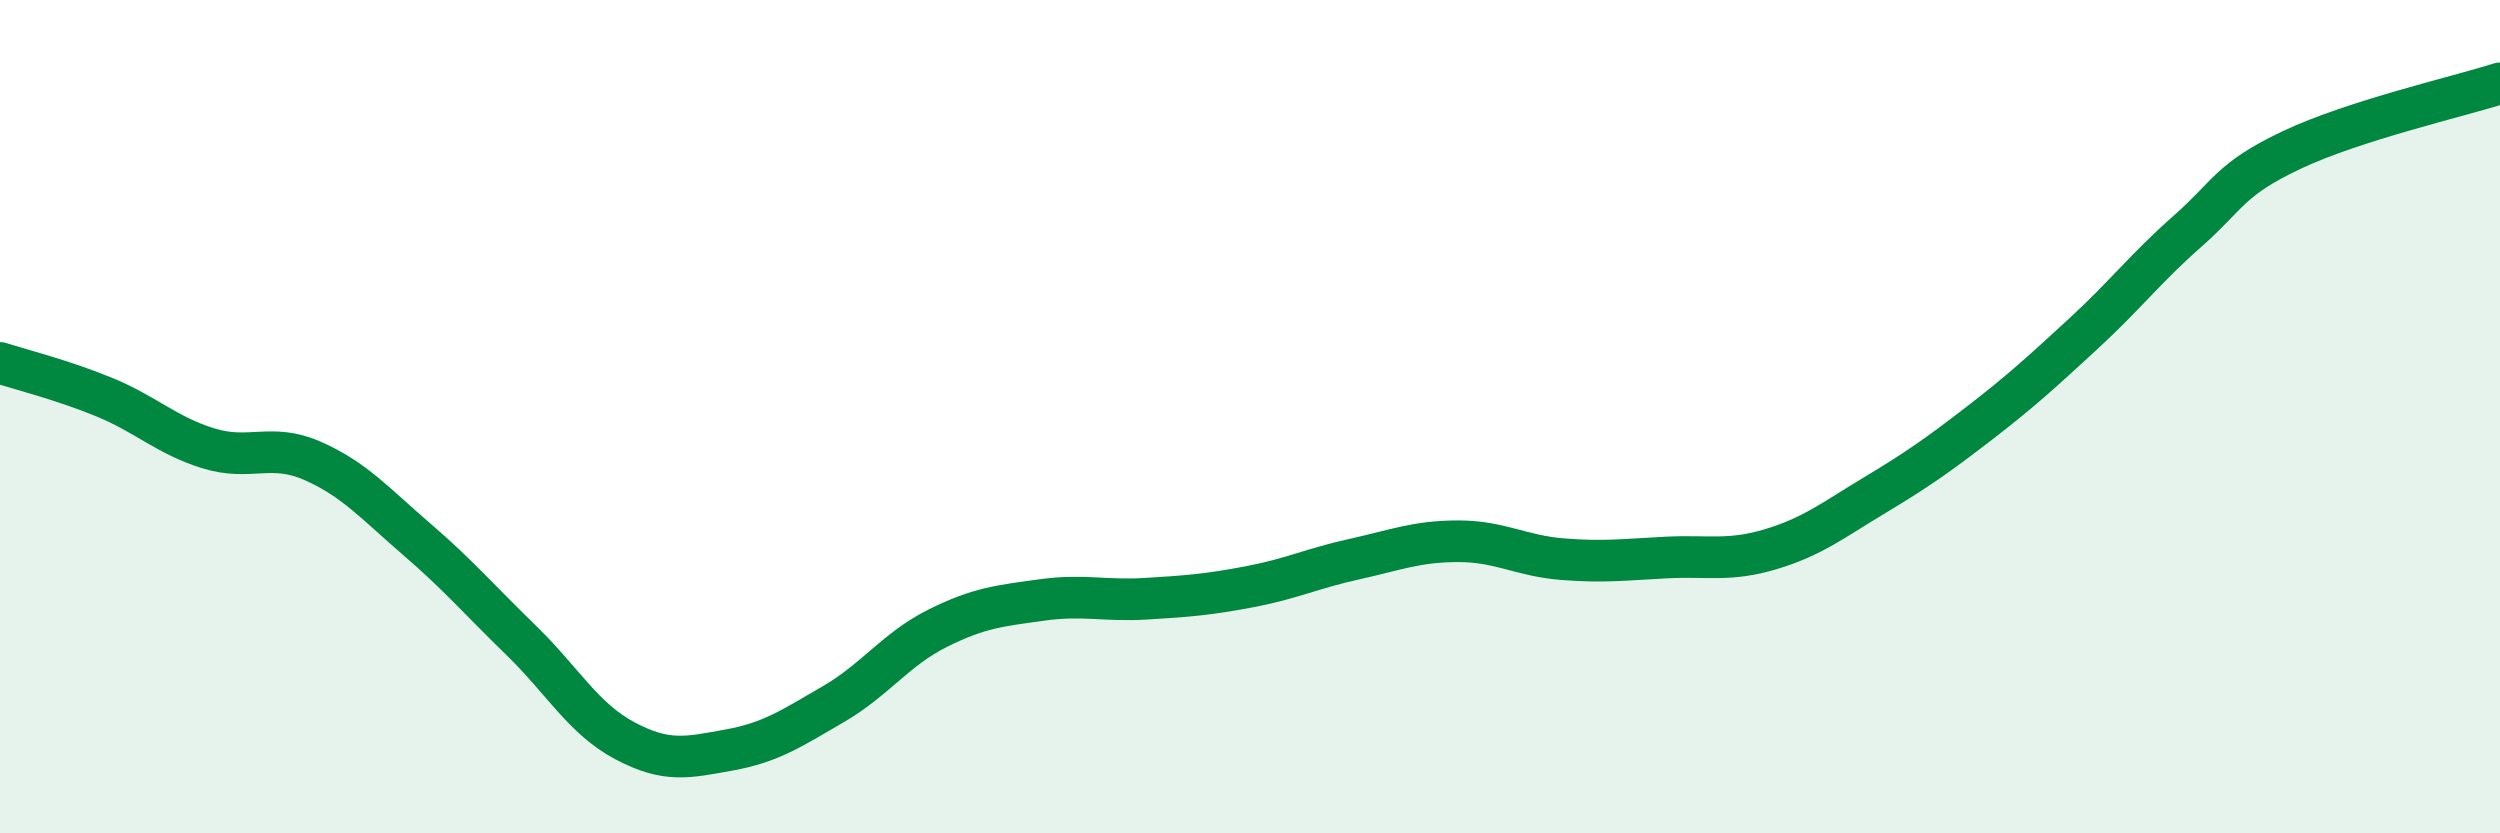
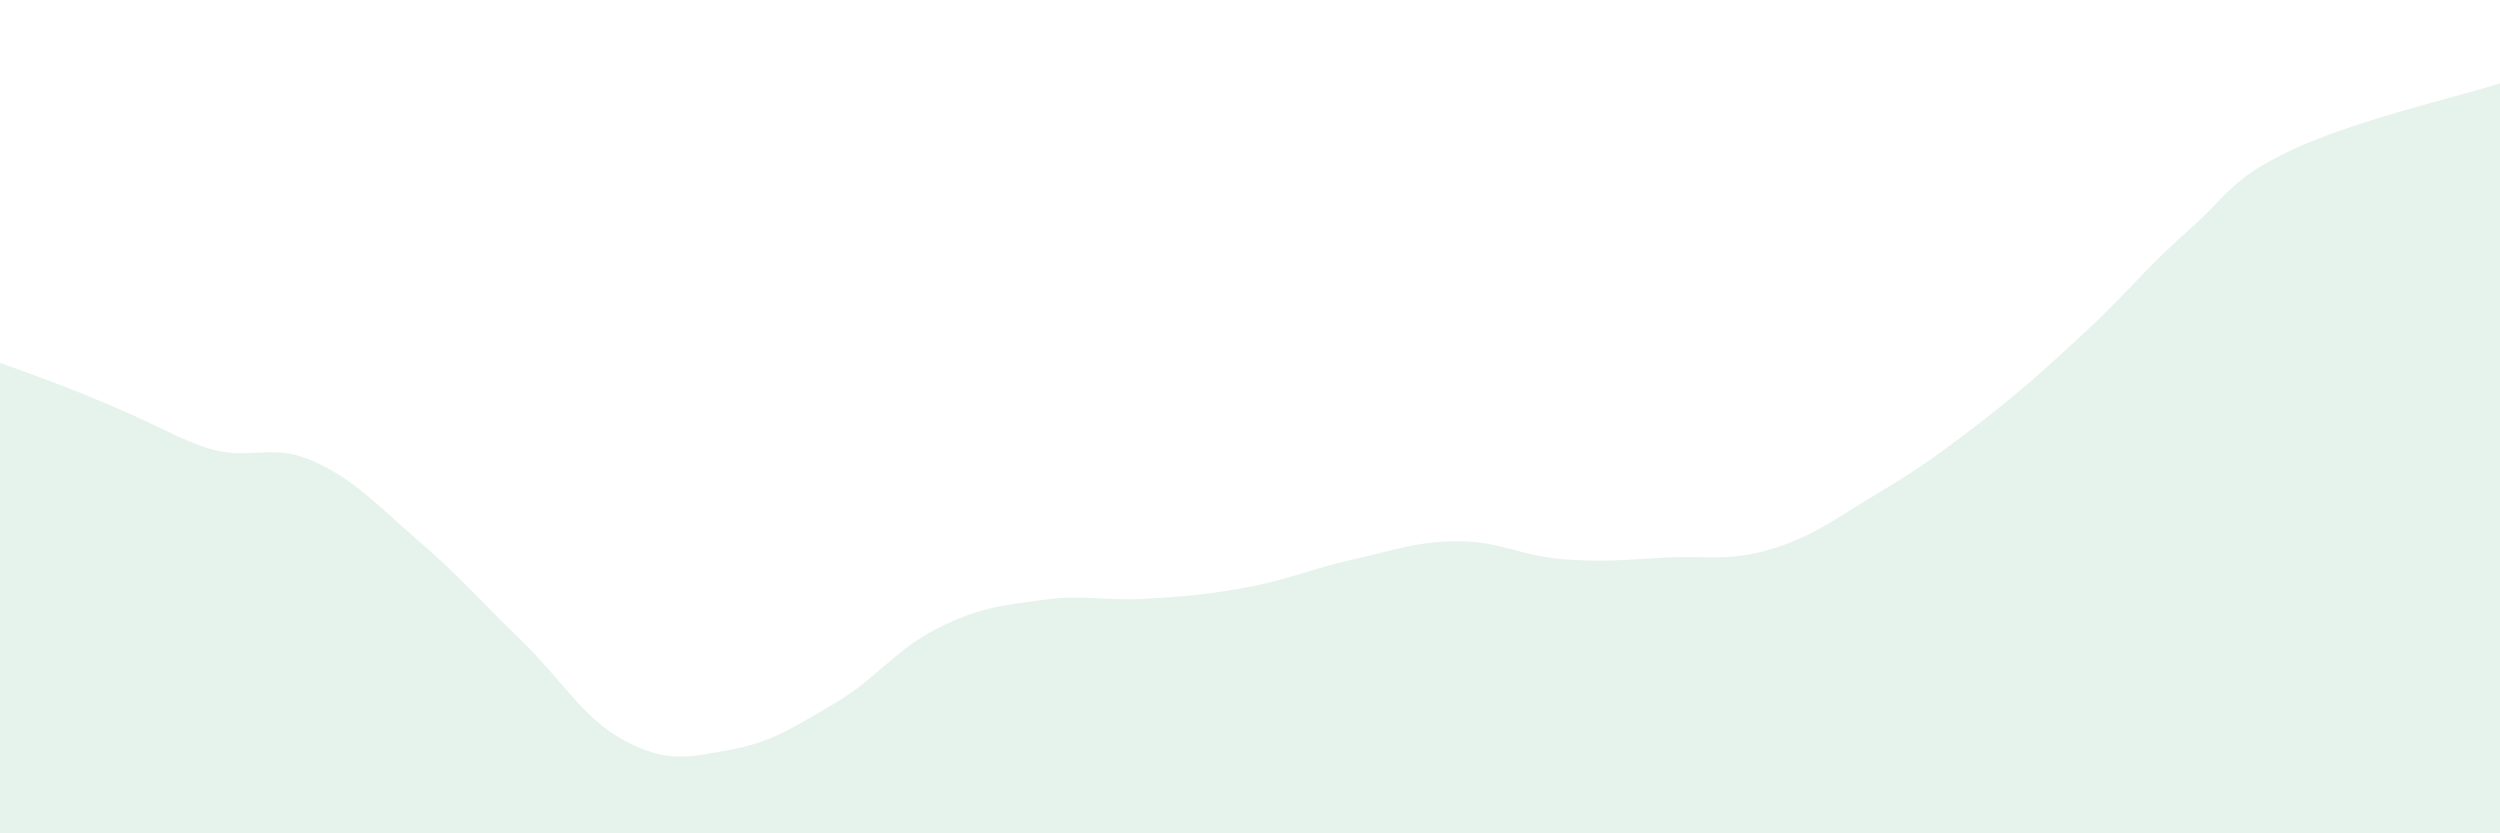
<svg xmlns="http://www.w3.org/2000/svg" width="60" height="20" viewBox="0 0 60 20">
-   <path d="M 0,8.71 C 0.5,8.87 1.5,9.12 2.5,9.53 C 3.5,9.94 4,10.45 5,10.76 C 6,11.07 6.5,10.62 7.5,11.06 C 8.5,11.5 9,12.08 10,12.94 C 11,13.8 11.5,14.39 12.5,15.36 C 13.5,16.33 14,17.25 15,17.78 C 16,18.31 16.5,18.18 17.5,18 C 18.5,17.82 19,17.48 20,16.9 C 21,16.32 21.5,15.58 22.5,15.08 C 23.5,14.58 24,14.54 25,14.4 C 26,14.26 26.5,14.43 27.5,14.37 C 28.5,14.31 29,14.27 30,14.08 C 31,13.89 31.5,13.64 32.5,13.42 C 33.5,13.2 34,12.99 35,12.99 C 36,12.99 36.5,13.34 37.5,13.42 C 38.5,13.5 39,13.43 40,13.38 C 41,13.33 41.5,13.48 42.5,13.18 C 43.5,12.88 44,12.48 45,11.88 C 46,11.28 46.5,10.93 47.5,10.16 C 48.5,9.39 49,8.93 50,8.01 C 51,7.09 51.5,6.43 52.5,5.55 C 53.5,4.67 53.5,4.31 55,3.6 C 56.5,2.89 59,2.32 60,2L60 20L0 20Z" fill="#008740" opacity="0.1" stroke-linecap="round" stroke-linejoin="round" />
-   <path d="M 0,8.71 C 0.5,8.87 1.5,9.12 2.5,9.53 C 3.5,9.94 4,10.45 5,10.76 C 6,11.07 6.5,10.62 7.5,11.06 C 8.5,11.5 9,12.08 10,12.94 C 11,13.8 11.5,14.39 12.5,15.36 C 13.5,16.33 14,17.25 15,17.78 C 16,18.31 16.5,18.18 17.5,18 C 18.5,17.82 19,17.48 20,16.9 C 21,16.32 21.5,15.58 22.5,15.08 C 23.5,14.58 24,14.54 25,14.4 C 26,14.26 26.5,14.43 27.5,14.37 C 28.5,14.31 29,14.27 30,14.08 C 31,13.89 31.5,13.64 32.5,13.42 C 33.5,13.2 34,12.99 35,12.99 C 36,12.99 36.5,13.34 37.5,13.42 C 38.5,13.5 39,13.43 40,13.38 C 41,13.33 41.5,13.48 42.5,13.18 C 43.5,12.88 44,12.48 45,11.88 C 46,11.28 46.5,10.93 47.5,10.16 C 48.5,9.39 49,8.93 50,8.01 C 51,7.09 51.5,6.43 52.5,5.55 C 53.5,4.67 53.5,4.31 55,3.6 C 56.5,2.89 59,2.32 60,2" stroke="#008740" stroke-width="1" fill="none" stroke-linecap="round" stroke-linejoin="round" />
+   <path d="M 0,8.71 C 3.5,9.94 4,10.45 5,10.76 C 6,11.07 6.5,10.62 7.5,11.06 C 8.5,11.5 9,12.08 10,12.94 C 11,13.8 11.5,14.39 12.5,15.36 C 13.5,16.33 14,17.25 15,17.78 C 16,18.31 16.5,18.18 17.5,18 C 18.5,17.82 19,17.48 20,16.9 C 21,16.32 21.5,15.58 22.5,15.08 C 23.5,14.58 24,14.54 25,14.4 C 26,14.26 26.5,14.43 27.5,14.37 C 28.5,14.31 29,14.27 30,14.08 C 31,13.89 31.5,13.64 32.5,13.42 C 33.5,13.2 34,12.99 35,12.99 C 36,12.99 36.5,13.34 37.5,13.42 C 38.5,13.5 39,13.43 40,13.38 C 41,13.33 41.5,13.48 42.5,13.18 C 43.5,12.88 44,12.48 45,11.88 C 46,11.28 46.5,10.93 47.5,10.16 C 48.5,9.39 49,8.93 50,8.01 C 51,7.09 51.5,6.43 52.5,5.55 C 53.5,4.67 53.5,4.31 55,3.6 C 56.5,2.89 59,2.32 60,2L60 20L0 20Z" fill="#008740" opacity="0.1" stroke-linecap="round" stroke-linejoin="round" />
</svg>